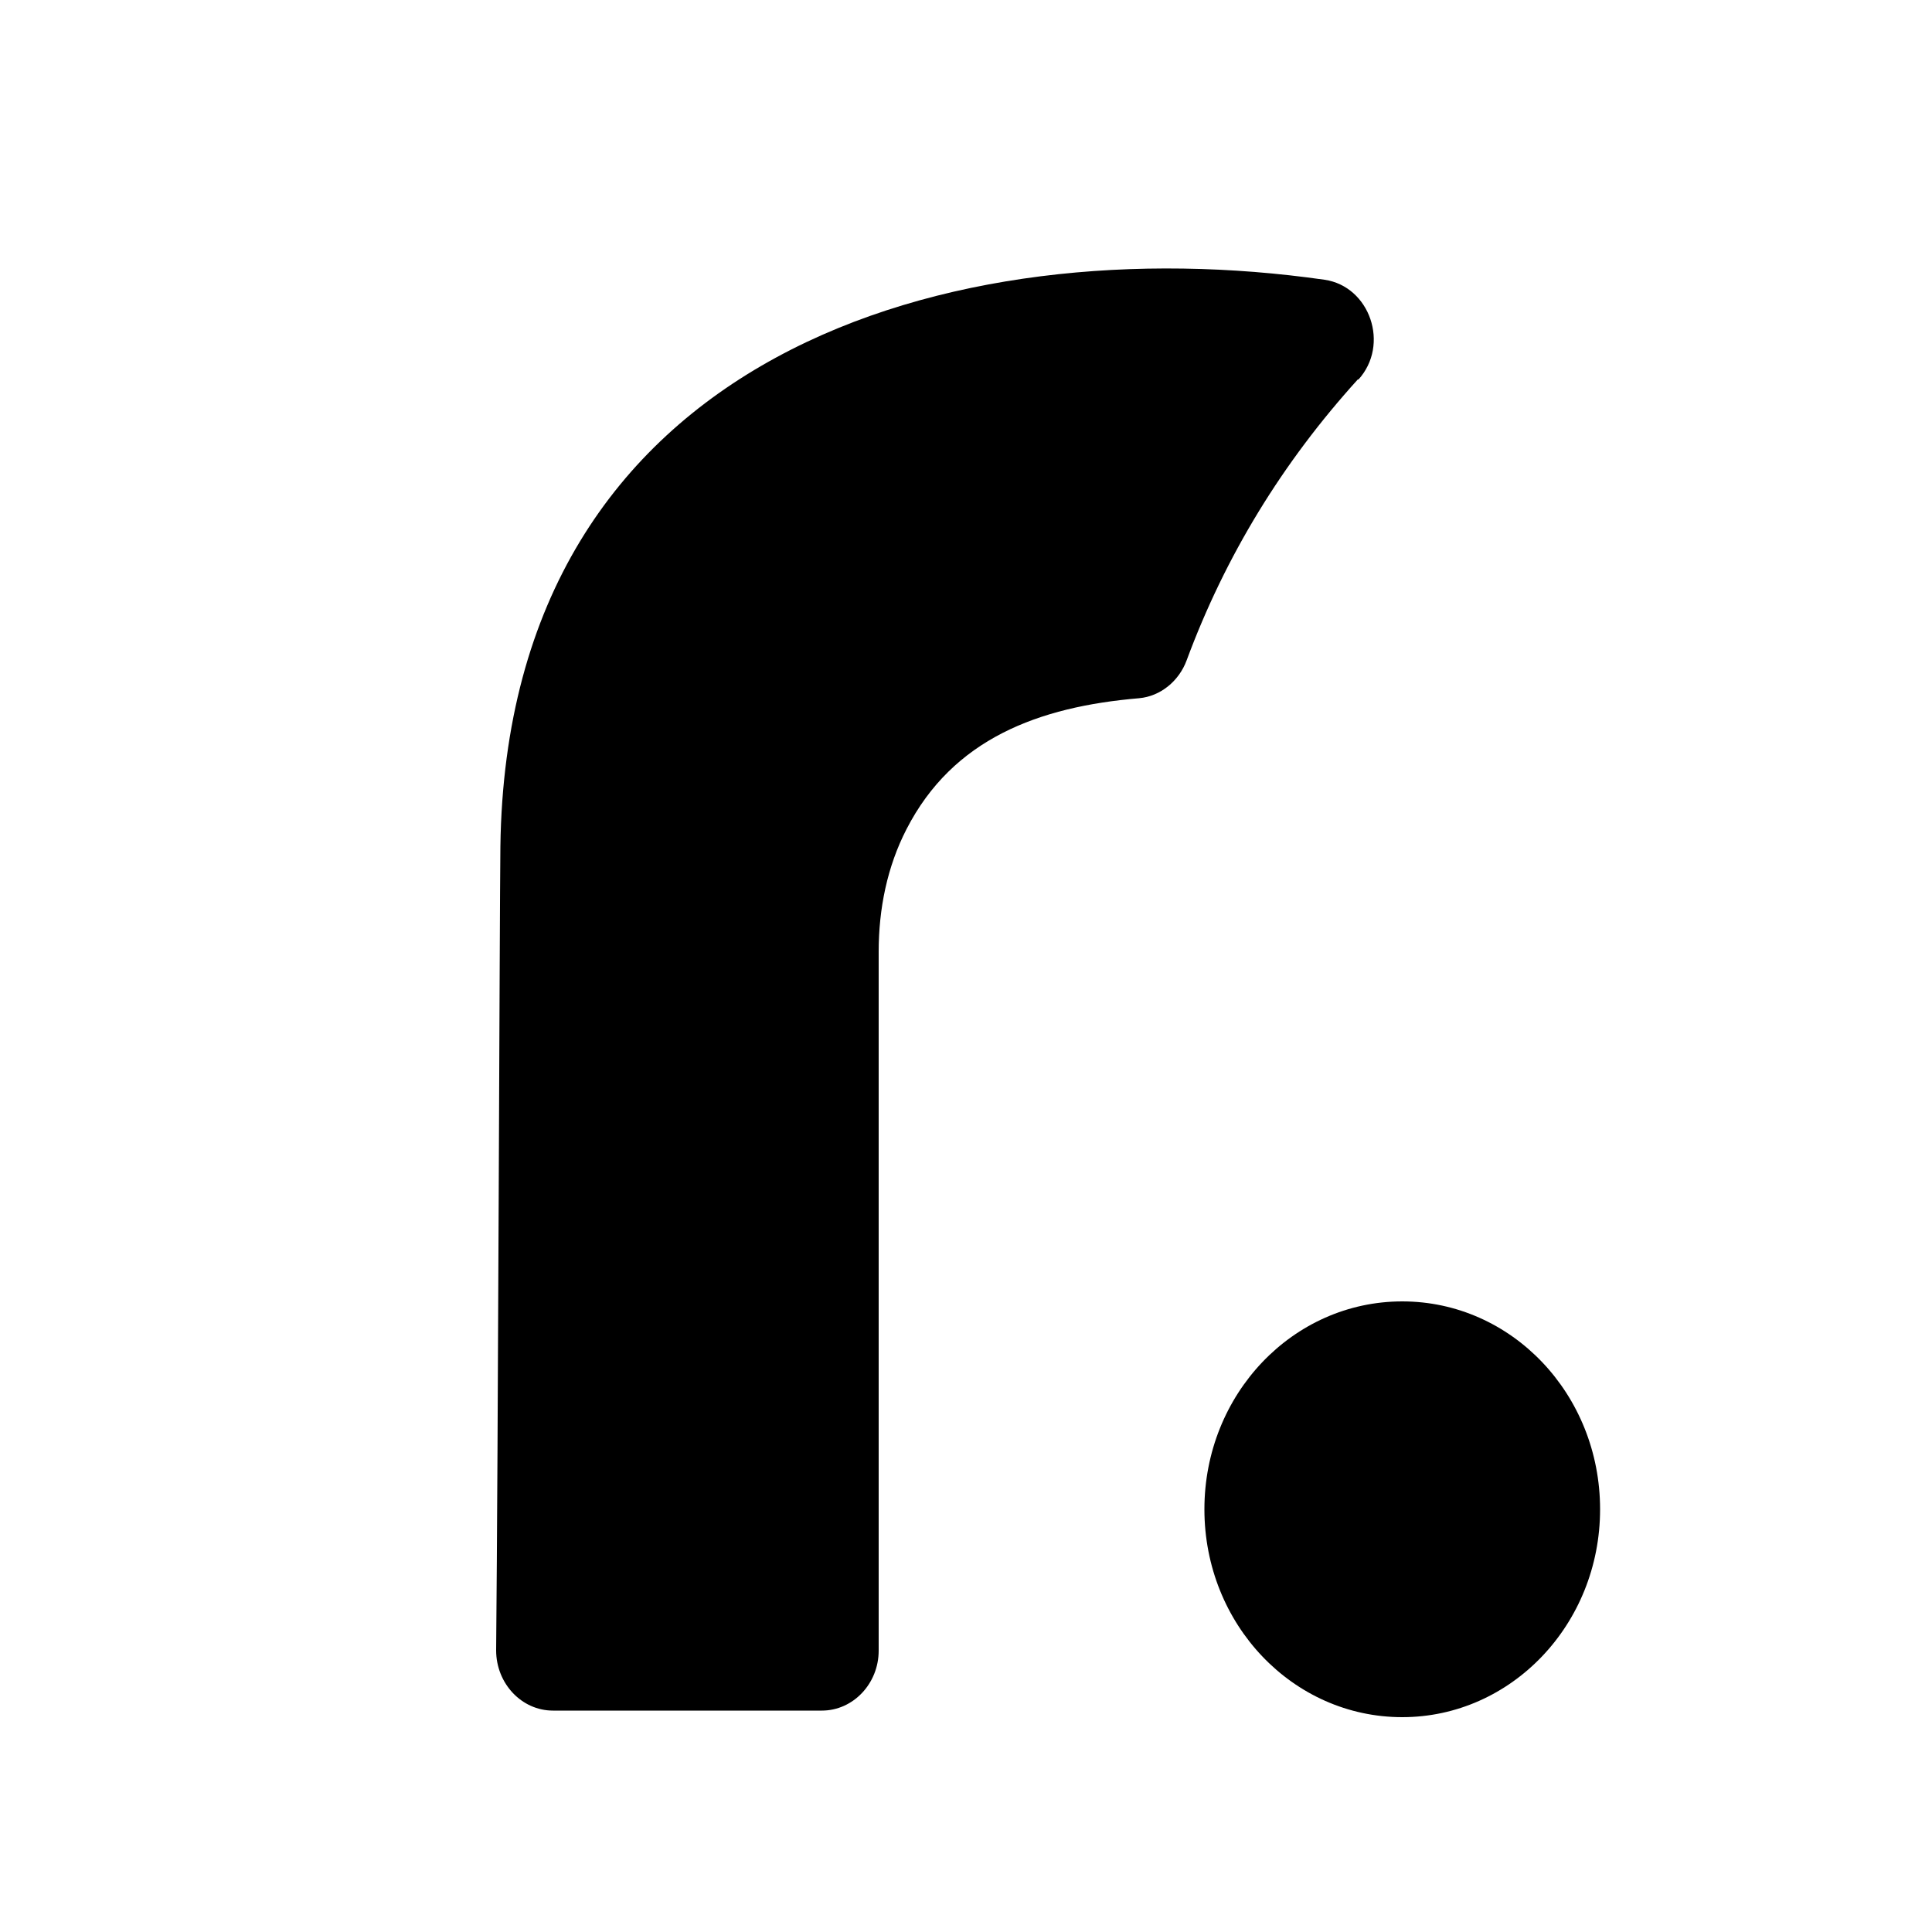
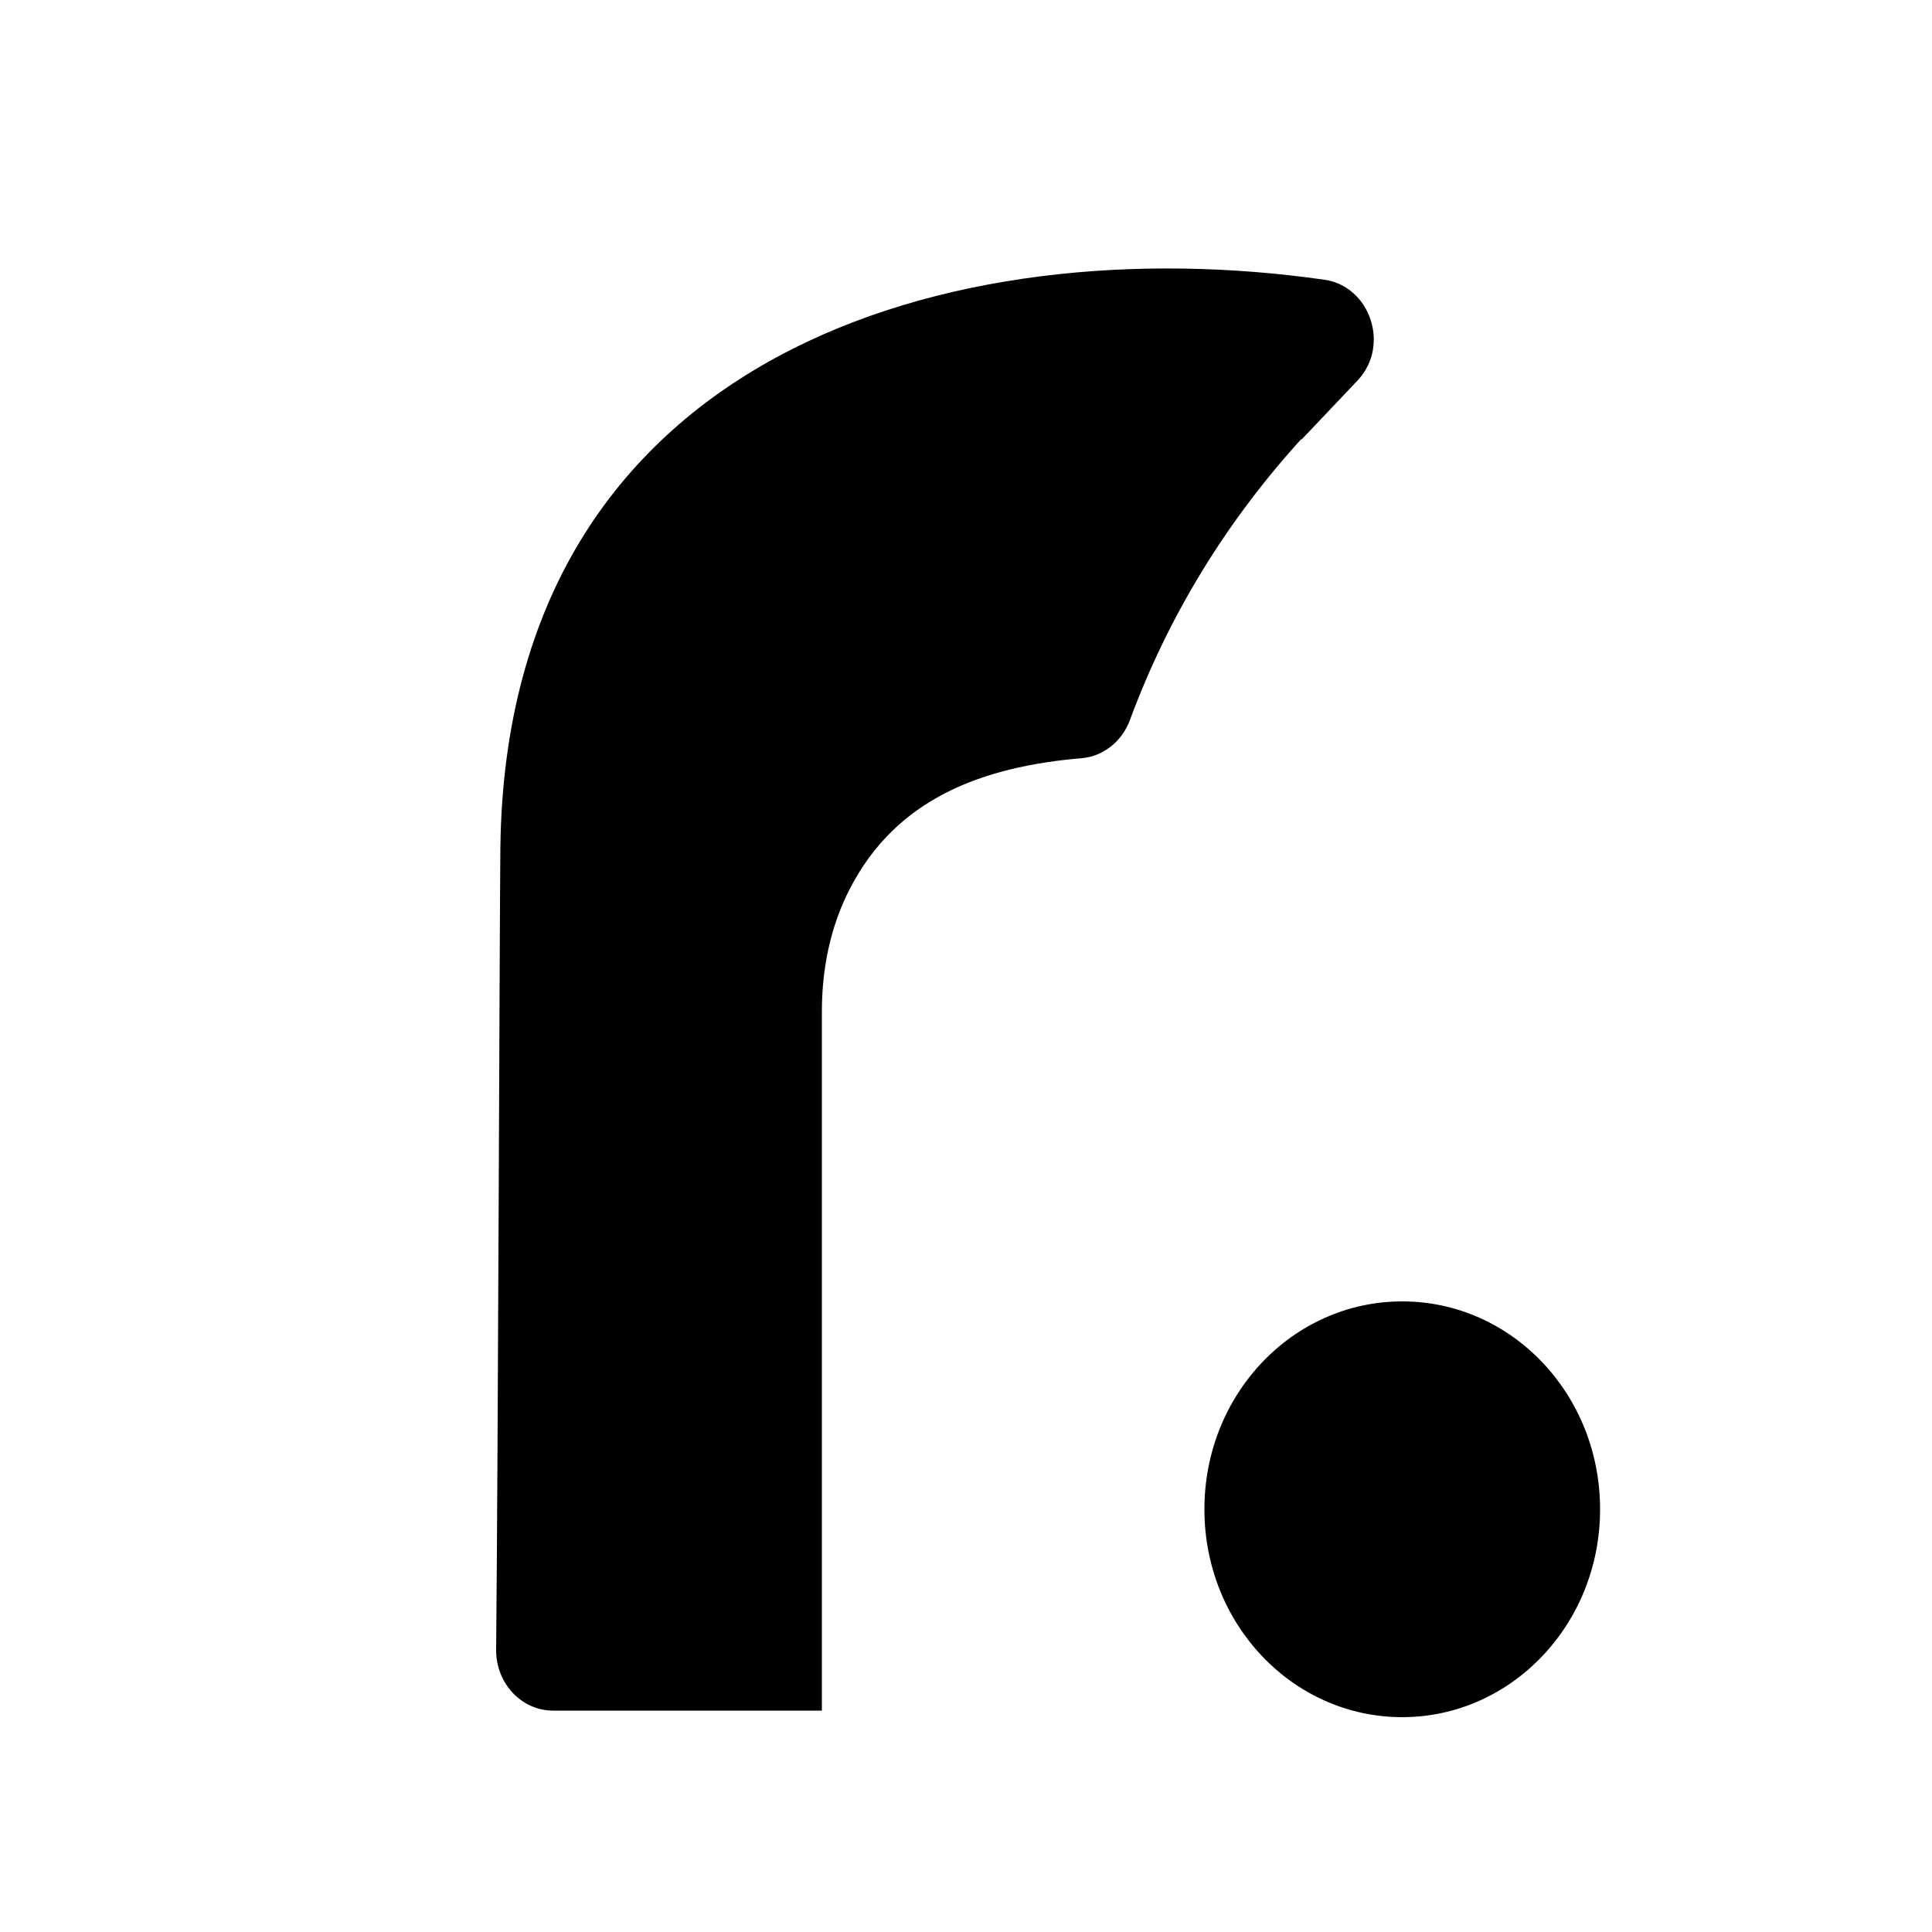
<svg xmlns="http://www.w3.org/2000/svg" id="All_Logos" version="1.1" viewBox="0 0 500 500">
-   <path d="M351.5,98.3c8.3-9.1,3-24.2-8.7-25.9-95.7-13.7-211.6,18.4-213.3,146.7-.2,17.2-.6,156.2-1.1,208,0,8.6,6.6,15.6,14.7,15.6h69.6c8.1,0,14.7-7,14.7-15.5v-180.9c0-11.1,2.2-22,7.2-31.7,12-23.4,34.2-31.7,60.2-33.9,5.5-.5,10.3-4.4,12.3-9.8,10-27,24.8-51.2,44.3-72.7h.2ZM362.9,444.4c28.2,0,51.2-24,51.2-53.8s-22.9-53.8-51.2-53.8-51.2,24-51.2,53.8,22.9,53.8,51.2,53.8Z" />
+   <path d="M351.5,98.3c8.3-9.1,3-24.2-8.7-25.9-95.7-13.7-211.6,18.4-213.3,146.7-.2,17.2-.6,156.2-1.1,208,0,8.6,6.6,15.6,14.7,15.6h69.6v-180.9c0-11.1,2.2-22,7.2-31.7,12-23.4,34.2-31.7,60.2-33.9,5.5-.5,10.3-4.4,12.3-9.8,10-27,24.8-51.2,44.3-72.7h.2ZM362.9,444.4c28.2,0,51.2-24,51.2-53.8s-22.9-53.8-51.2-53.8-51.2,24-51.2,53.8,22.9,53.8,51.2,53.8Z" />
</svg>